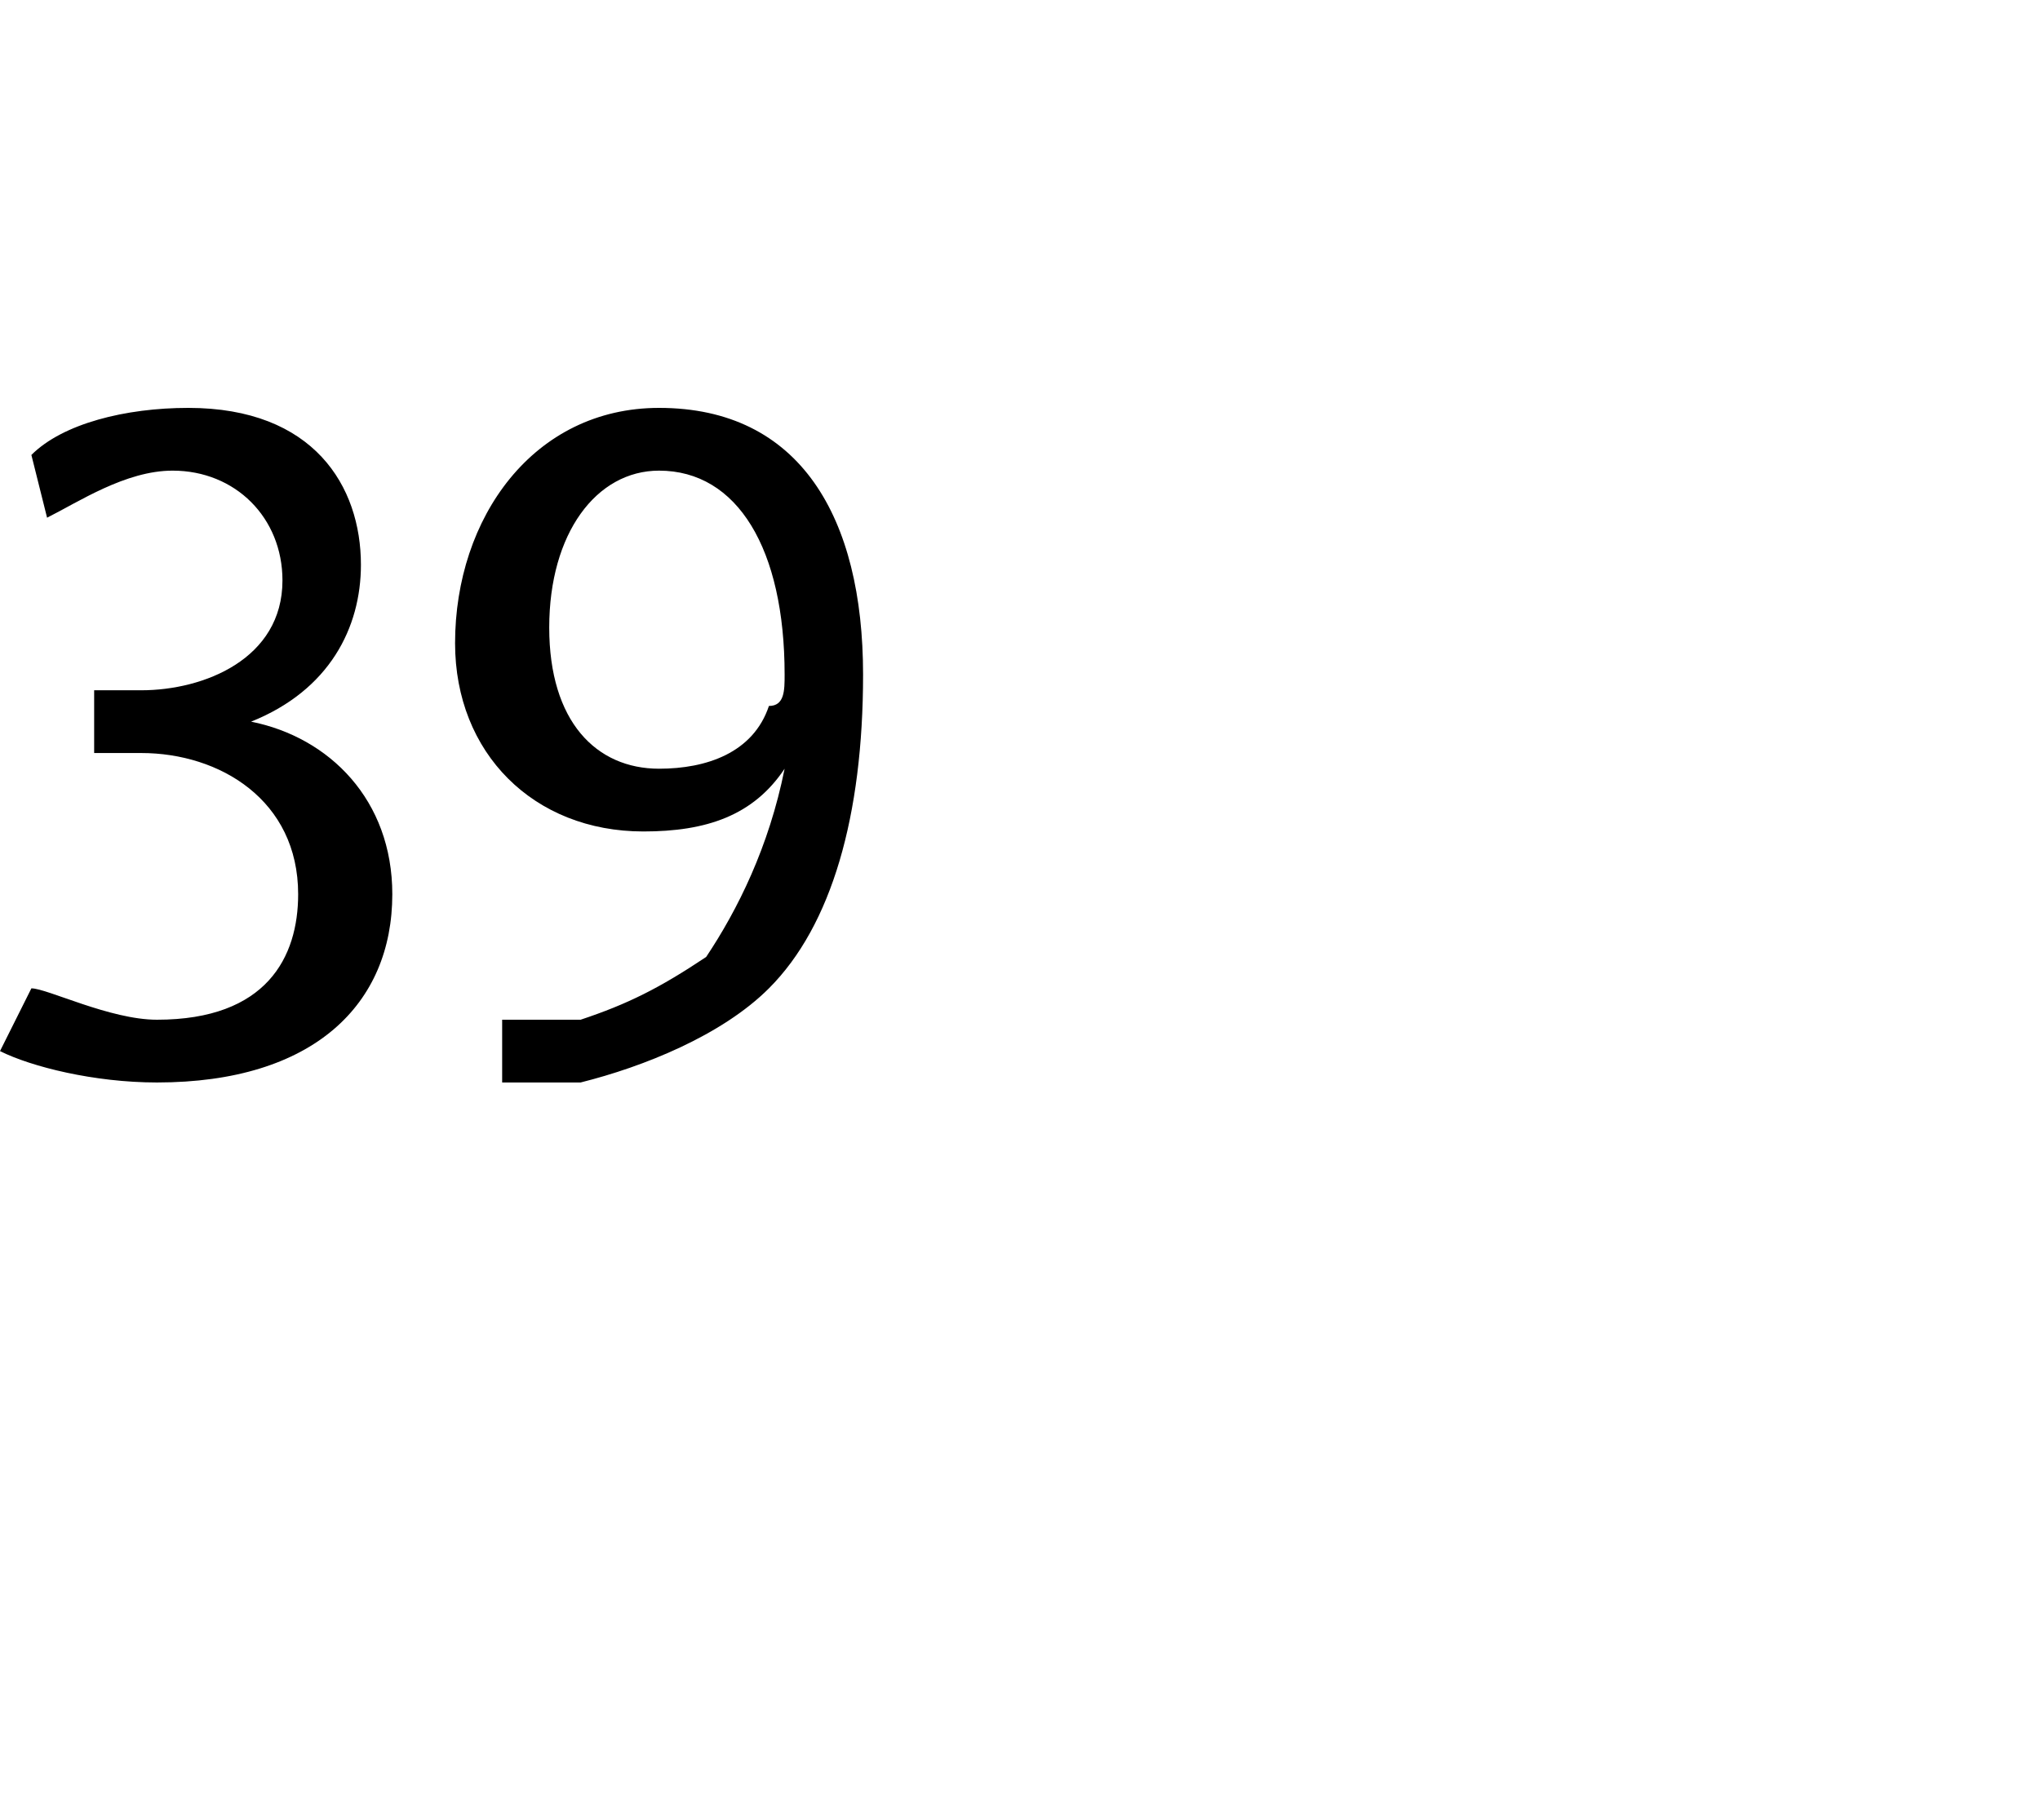
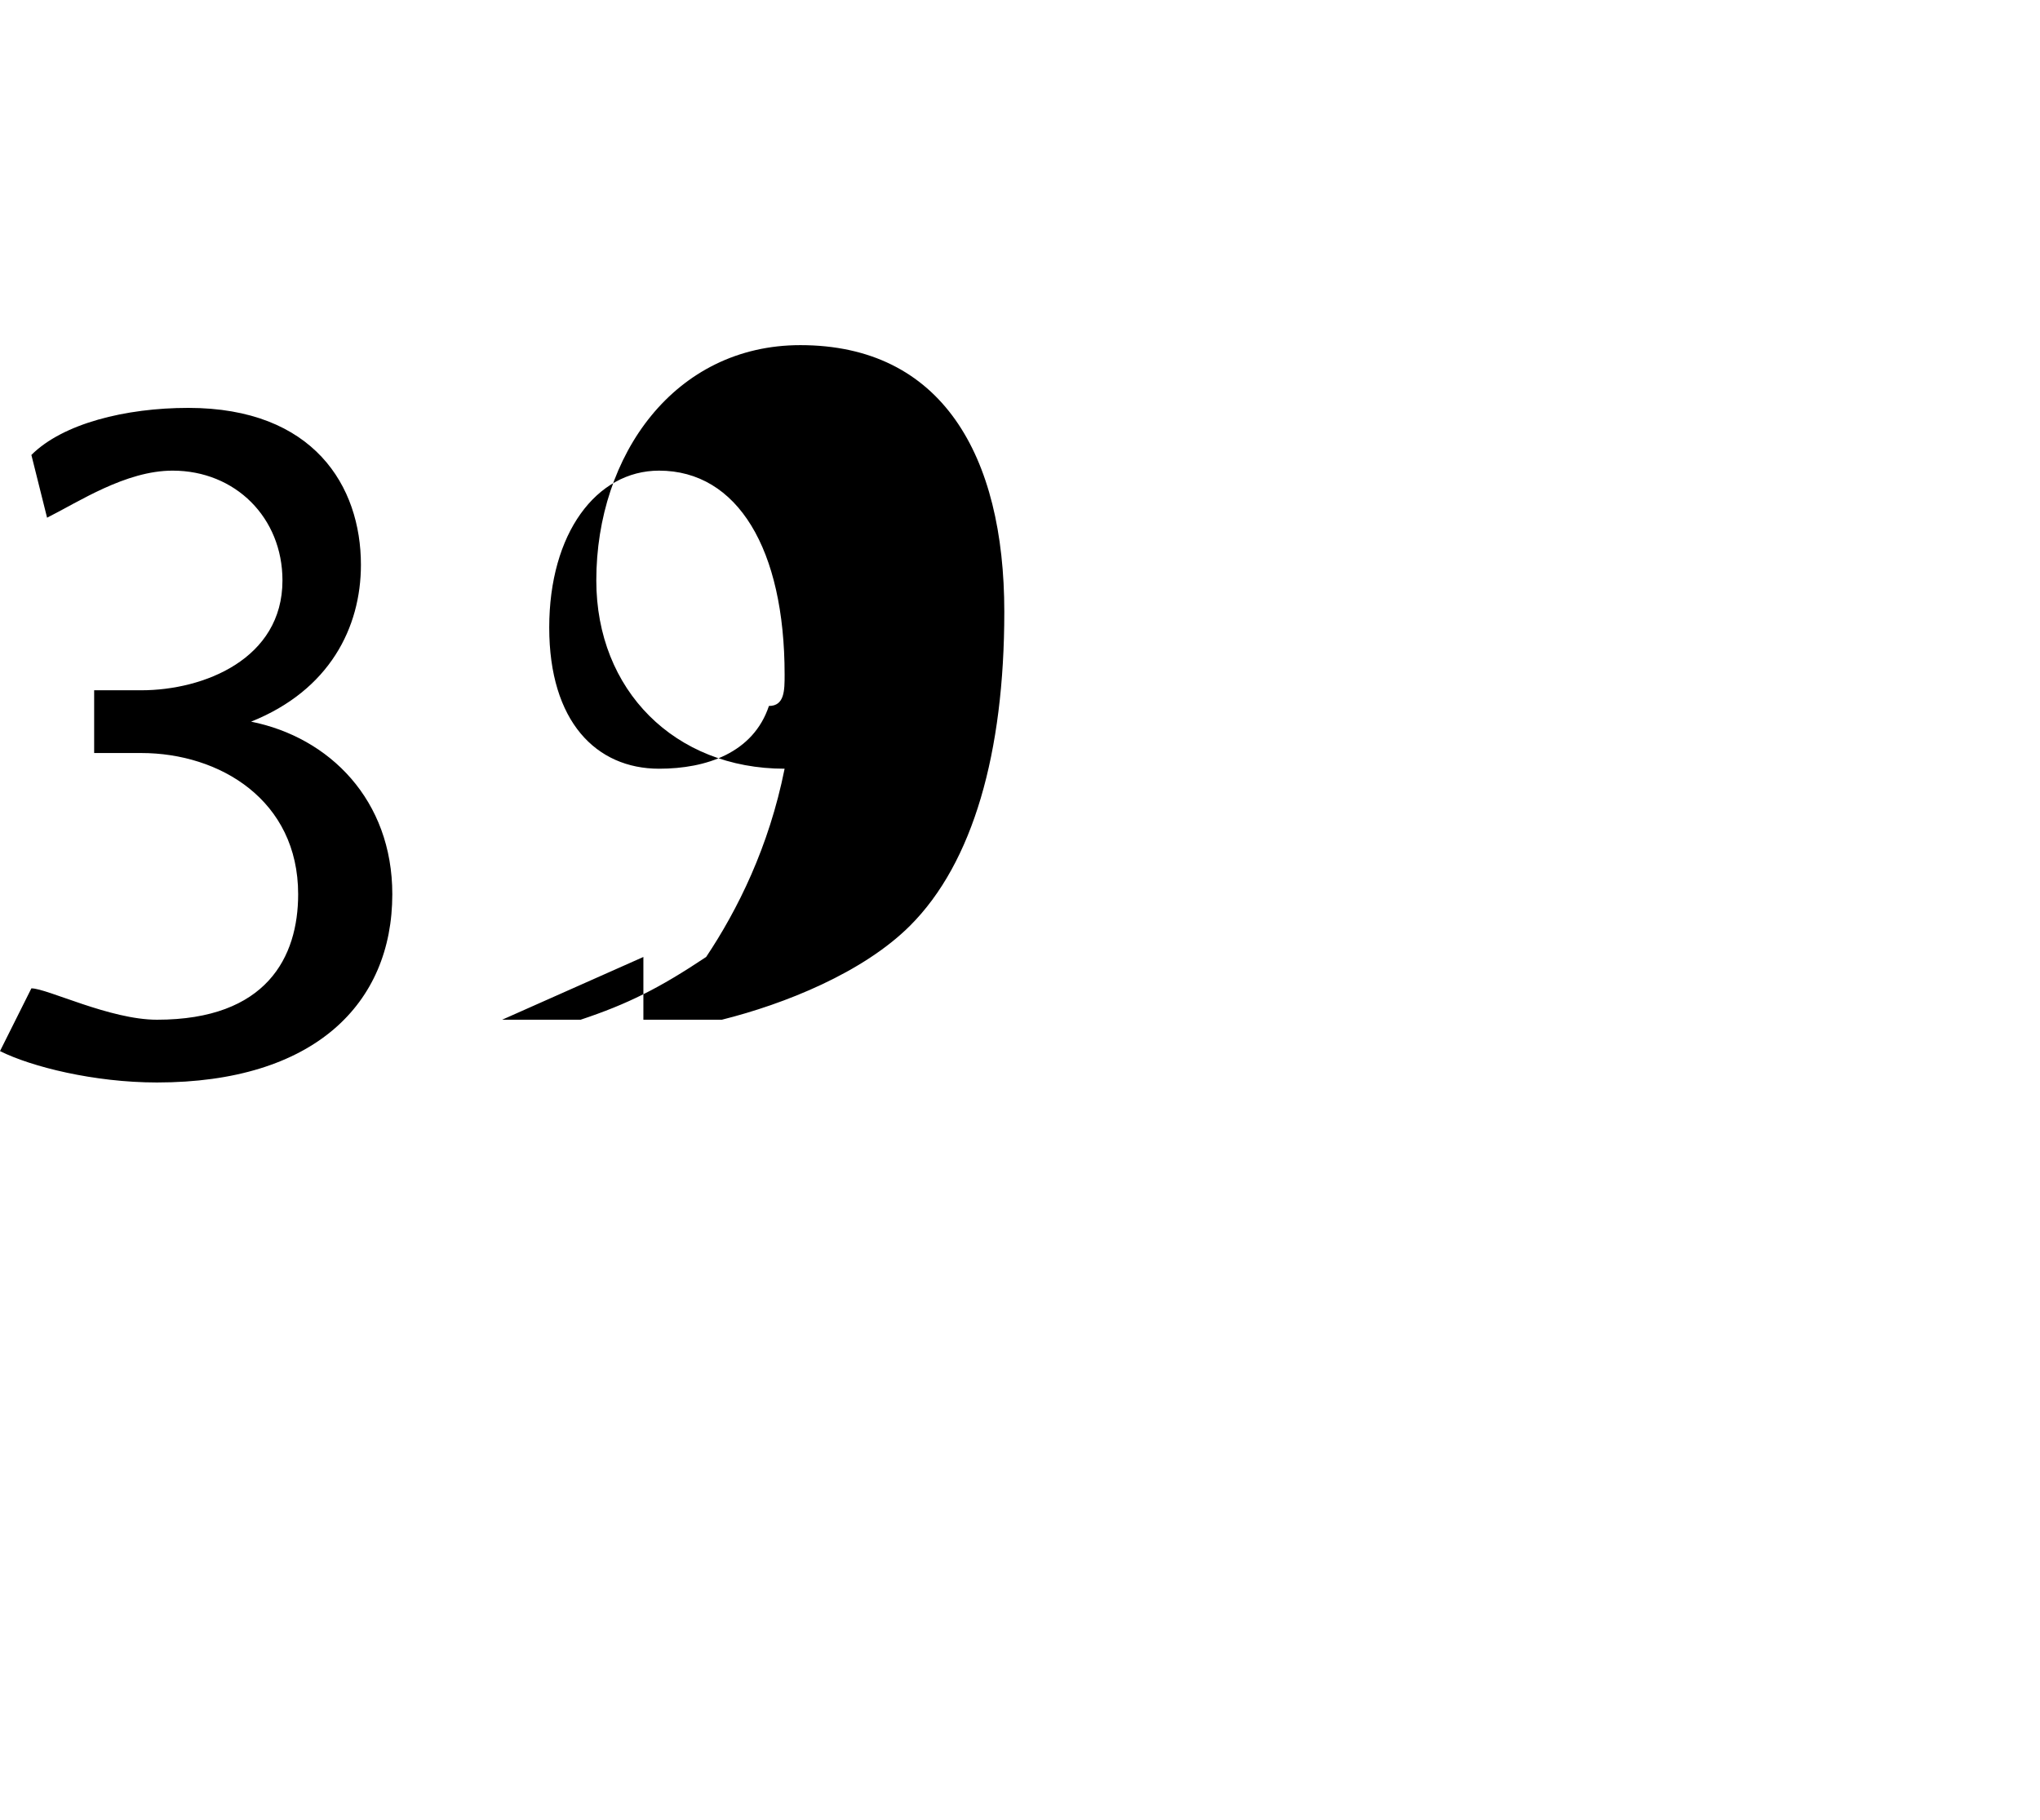
<svg xmlns="http://www.w3.org/2000/svg" version="1.1" width="13px" height="11.6px" viewBox="0 -2 13 11.6" style="top:-2px">
  <desc>39</desc>
  <defs />
  <g id="Polygon92053">
-     <path d="m.2 4.3c.1 0 .5.2.8.2c.7 0 .9-.4.9-.8c0-.6-.5-.9-1-.9h-.3v-.4h.3c.4 0 .9-.2.9-.7c0-.4-.3-.7-.7-.7c-.3 0-.6.2-.8.3L.2.9C.4.7.8.6 1.2.6c.8 0 1.1.5 1.1 1c0 .4-.2.8-.7 1c.5.1.9.5.9 1.1c0 .7-.5 1.2-1.5 1.2c-.4 0-.8-.1-1-.2l.2-.4zm3 .2h.5c.3-.1.5-.2.8-.4c.2-.3.4-.7.5-1.2c-.2.3-.5.4-.9.4c-.7 0-1.2-.5-1.2-1.2c0-.8.5-1.5 1.3-1.5c.9 0 1.3.7 1.3 1.7c0 .9-.2 1.6-.6 2c-.3.3-.8.5-1.2.6h-.5v-.4zm1-3.5c-.4 0-.7.4-.7 1c0 .6.3.9.7.9c.3 0 .6-.1.7-.4c.1 0 .1-.1.1-.2c0-.8-.3-1.3-.8-1.3z" stroke="none" fill="#000" />
+     <path d="m.2 4.3c.1 0 .5.2.8.2c.7 0 .9-.4.9-.8c0-.6-.5-.9-1-.9h-.3v-.4h.3c.4 0 .9-.2.9-.7c0-.4-.3-.7-.7-.7c-.3 0-.6.2-.8.3L.2.9C.4.7.8.6 1.2.6c.8 0 1.1.5 1.1 1c0 .4-.2.8-.7 1c.5.1.9.5.9 1.1c0 .7-.5 1.2-1.5 1.2c-.4 0-.8-.1-1-.2l.2-.4zm3 .2h.5c.3-.1.5-.2.8-.4c.2-.3.4-.7.5-1.2c-.7 0-1.2-.5-1.2-1.2c0-.8.5-1.5 1.3-1.5c.9 0 1.3.7 1.3 1.7c0 .9-.2 1.6-.6 2c-.3.3-.8.5-1.2.6h-.5v-.4zm1-3.5c-.4 0-.7.4-.7 1c0 .6.3.9.7.9c.3 0 .6-.1.7-.4c.1 0 .1-.1.1-.2c0-.8-.3-1.3-.8-1.3z" stroke="none" fill="#000" />
  </g>
</svg>